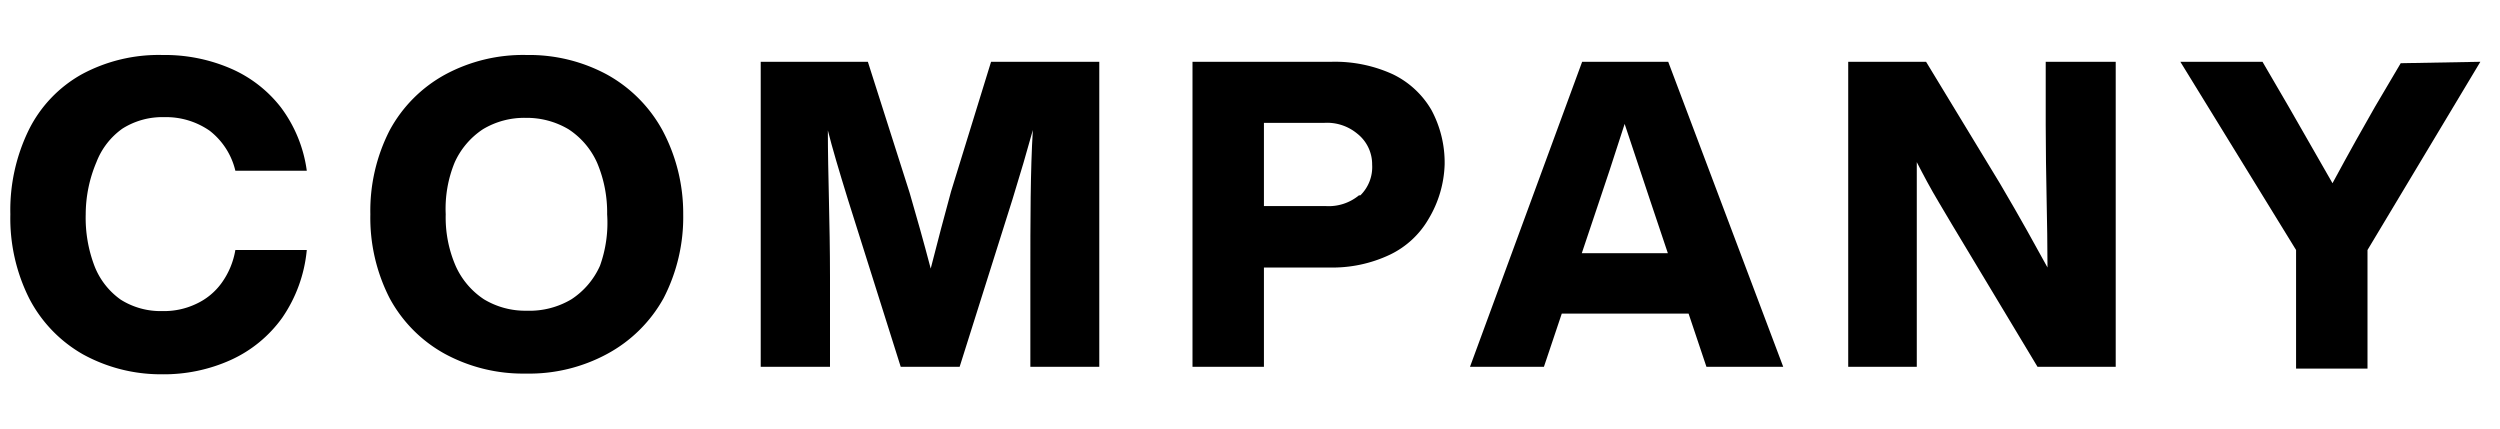
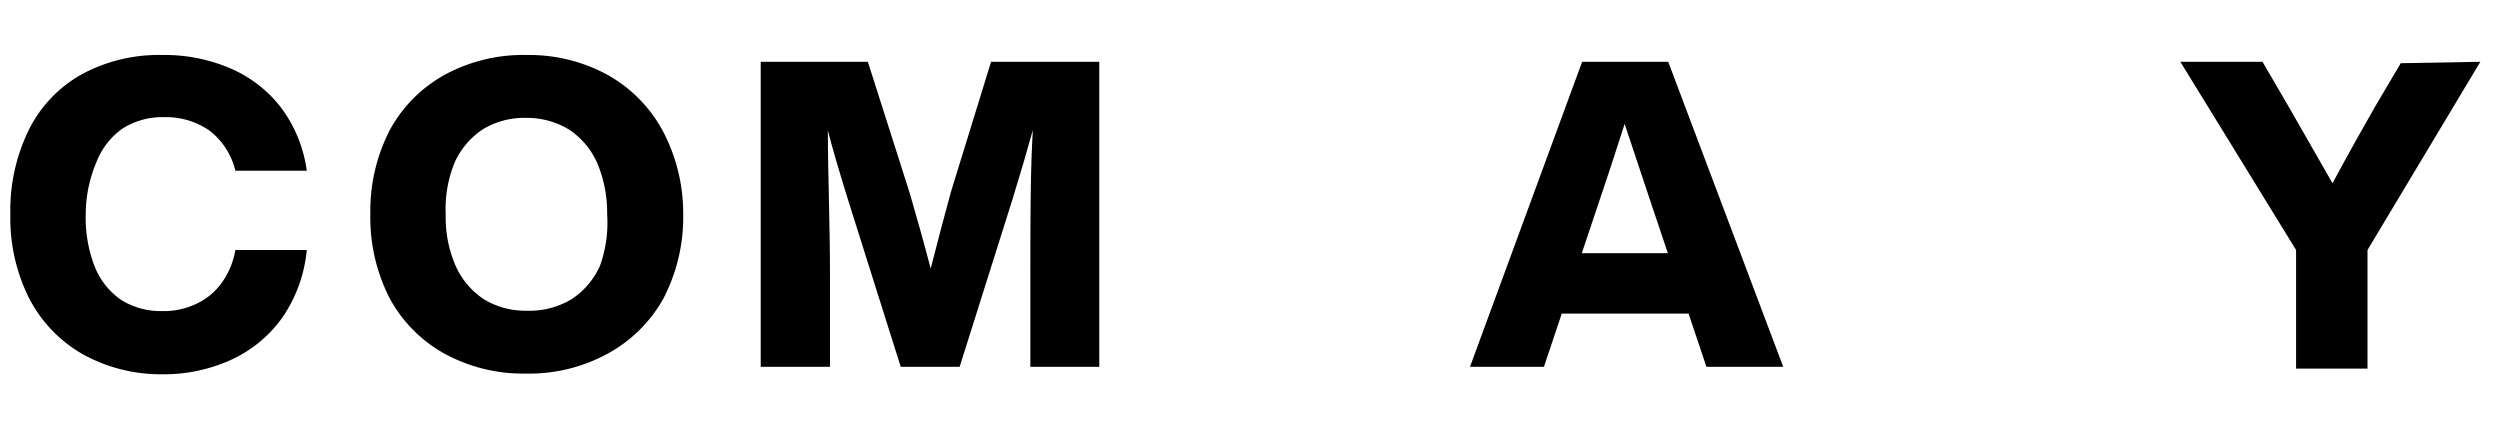
<svg xmlns="http://www.w3.org/2000/svg" viewBox="0 0 70 12">
  <defs>
    <style>.cls-1{fill:none;}</style>
  </defs>
  <g id="レイヤー_2" data-name="レイヤー 2">
    <g id="object">
      <rect class="cls-1" width="70" height="12" />
      <path d="M2.32,9.92A3.82,3.82,0,0,1,.82,8.36,5,5,0,0,1,.29,6,5.11,5.11,0,0,1,.81,3.63,3.63,3.63,0,0,1,2.29,2.08a4.53,4.53,0,0,1,2.26-.54,4.65,4.65,0,0,1,1.89.37A3.57,3.57,0,0,1,7.86,3a3.8,3.8,0,0,1,.73,1.78h-2a2,2,0,0,0-.72-1.12,2.14,2.14,0,0,0-1.27-.38,2.09,2.09,0,0,0-1.17.32,2.05,2.05,0,0,0-.73.94A3.76,3.76,0,0,0,2.4,6a3.78,3.78,0,0,0,.25,1.46,2.07,2.07,0,0,0,.73.93,2.09,2.09,0,0,0,1.17.32,2.09,2.09,0,0,0,.94-.2,1.81,1.81,0,0,0,.71-.58A2.2,2.2,0,0,0,6.59,7h2a4,4,0,0,1-.69,1.9,3.6,3.6,0,0,1-1.44,1.18,4.55,4.55,0,0,1-1.94.4A4.52,4.52,0,0,1,2.32,9.92Z" />
      <path d="M12.46,9.91a3.88,3.88,0,0,1-1.55-1.56A4.94,4.94,0,0,1,10.37,6a4.94,4.94,0,0,1,.54-2.35,3.88,3.88,0,0,1,1.55-1.56,4.59,4.59,0,0,1,2.29-.55A4.58,4.58,0,0,1,17,2.09a3.94,3.94,0,0,1,1.55,1.56A4.94,4.94,0,0,1,19.13,6a4.94,4.94,0,0,1-.55,2.35A3.94,3.94,0,0,1,17,9.91a4.58,4.58,0,0,1-2.28.55A4.59,4.59,0,0,1,12.46,9.91ZM16,8.38a2.18,2.18,0,0,0,.8-.94A3.56,3.56,0,0,0,17,6a3.56,3.56,0,0,0-.28-1.44,2.18,2.18,0,0,0-.8-.94,2.29,2.29,0,0,0-1.2-.32,2.24,2.24,0,0,0-1.2.32,2.19,2.19,0,0,0-.79.93A3.41,3.41,0,0,0,12.48,6a3.41,3.41,0,0,0,.28,1.45,2.19,2.19,0,0,0,.79.93,2.24,2.24,0,0,0,1.2.32A2.29,2.29,0,0,0,16,8.38Z" />
      <path d="M30.78,1.73v8.54H28.85V7.76c0-1.58,0-3,.07-4.12-.16.58-.35,1.23-.57,1.94l-1.48,4.69H25.22L23.74,5.58c-.25-.81-.44-1.45-.56-1.93,0,1.21.06,2.59.06,4.11v2.51H21.3V1.73h3L25.47,5.4c.19.65.39,1.36.59,2.12q.29-1.14.57-2.16l1.12-3.63Z" />
-       <path d="M39,2.08a2.51,2.51,0,0,1,1.08,1,3.11,3.11,0,0,1,.37,1.52A3.14,3.14,0,0,1,40,6.13a2.49,2.49,0,0,1-1.08,1,3.75,3.75,0,0,1-1.71.36H35.39v2.78h-2V1.73h3.89A3.89,3.89,0,0,1,39,2.08Zm-.91,3.39a1.11,1.11,0,0,0,.33-.86A1.09,1.09,0,0,0,38,3.74a1.32,1.32,0,0,0-.92-.3H35.39V5.77h1.73A1.33,1.33,0,0,0,38.05,5.47Z" />
      <path d="M47.28,8.78H43.73l-.5,1.49H41.16L44.3,1.73h2.41l3.22,8.54H47.78ZM46.7,7.09l-.49-1.46Q46,5,45.49,3.47c-.32,1-.56,1.72-.71,2.16l-.49,1.46Z" />
-       <path d="M59.24,1.73v8.54H57.05L55,6.86c-.24-.39-.47-.79-.71-1.19s-.44-.78-.62-1.13c0,1.24,0,2.55,0,3.94v1.79H51.75V1.73h2.18L56,5.14c.59,1,1,1.75,1.33,2.35,0-1.25-.05-2.57-.05-4V1.73Z" />
      <path d="M69.45,1.73,66.29,7v3.32h-2V7L61.05,1.73h2.3L64.09,3l1.22,2.13c.48-.89.88-1.6,1.19-2.14l.72-1.22Z" />
    </g>
  </g>
</svg>